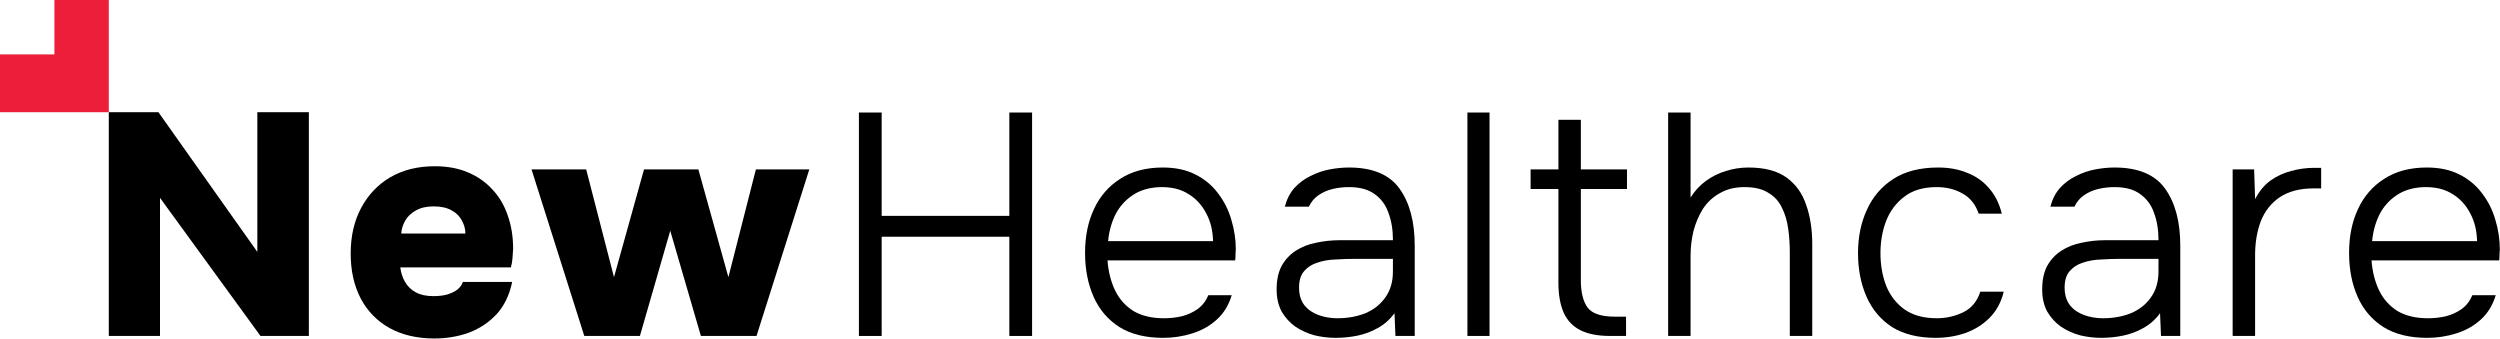
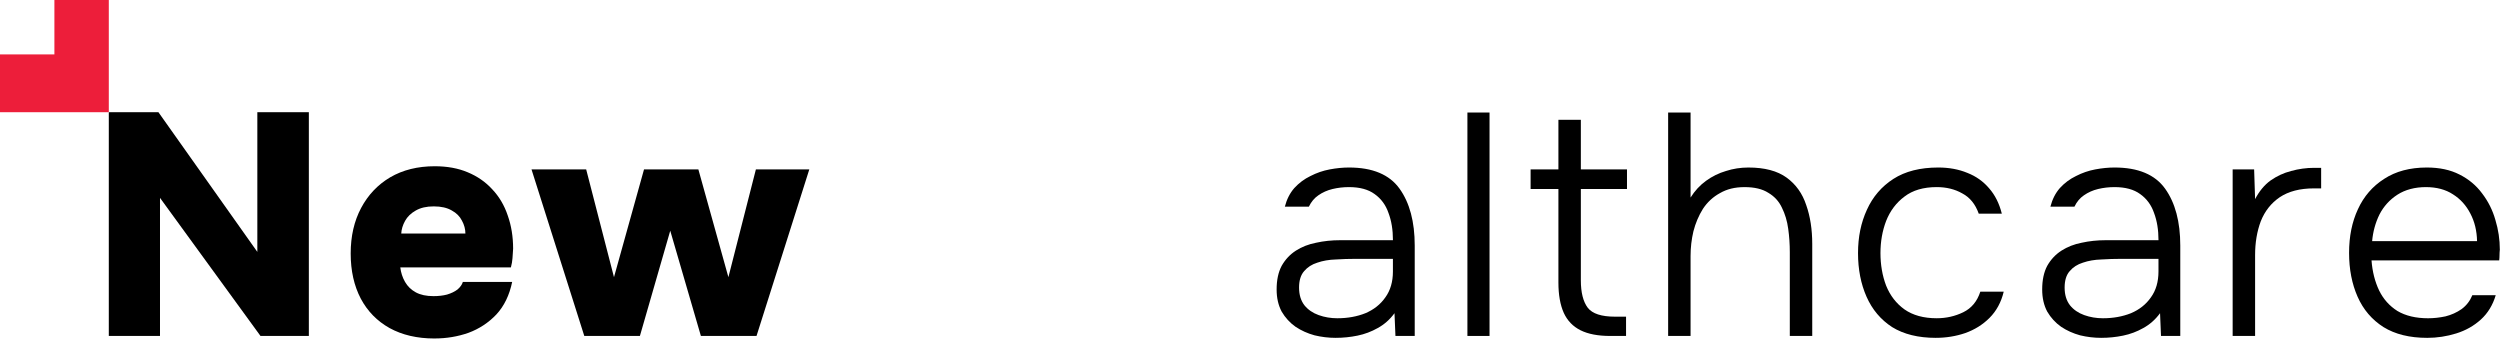
<svg xmlns="http://www.w3.org/2000/svg" width="2761" height="374" viewBox="0 0 2761 374" fill="none">
  <path d="M2619.79 266.32H2735.66C2735.43 254.92 2732.98 244.8 2728.33 235.96C2723.68 226.89 2717.28 219.79 2709.13 214.67C2700.99 209.32 2690.98 206.64 2679.11 206.64C2667.24 206.64 2656.31 209.43 2647.7 215.02C2639.09 220.6 2632.46 227.93 2627.81 237.01C2623.39 246.08 2620.71 255.86 2619.78 266.33L2619.79 266.32ZM2680.52 373.12C2661.21 373.12 2645.15 369.16 2632.36 361.25C2619.56 353.11 2610.02 341.94 2603.74 327.74C2597.46 313.55 2594.32 297.38 2594.32 279.23C2594.32 261.08 2597.58 245.03 2604.09 231.07C2610.6 216.88 2620.26 205.71 2633.06 197.56C2645.86 189.18 2661.56 185 2680.18 185C2694.14 185 2706.12 187.56 2716.13 192.68C2726.37 197.8 2734.74 204.78 2741.26 213.62C2748.01 222.46 2752.89 232.23 2755.92 242.94C2759.18 253.64 2760.81 264.58 2760.81 275.75C2760.58 277.84 2760.46 279.94 2760.46 282.03C2760.46 283.89 2760.34 285.75 2760.11 287.61H2619.11C2620.04 299.94 2622.83 310.99 2627.49 320.77C2632.14 330.31 2638.89 337.87 2647.73 343.46C2656.8 348.81 2668.09 351.49 2681.58 351.49C2687.86 351.49 2694.26 350.79 2700.78 349.4C2707.29 347.77 2713.23 345.1 2718.58 341.37C2723.93 337.41 2727.89 332.3 2730.45 326.01H2756.28C2753.02 336.95 2747.55 345.9 2739.88 352.88C2732.2 359.86 2723.13 364.98 2712.66 368.24C2702.19 371.5 2691.49 373.13 2680.55 373.13L2680.52 373.12Z" fill="black" />
  <path d="M2465.74 371.029V187.099H2489.47L2490.52 219.909C2495.17 211.069 2500.87 204.199 2507.62 199.319C2514.6 194.429 2522.16 190.939 2530.31 188.849C2538.69 186.519 2547.18 185.359 2555.79 185.359H2563.47V208.049H2555.44C2540.08 208.049 2527.52 211.309 2517.75 217.819C2508.21 224.329 2501.23 233.179 2496.81 244.349C2492.62 255.519 2490.53 267.969 2490.53 281.689V371.039H2465.75L2465.74 371.029Z" fill="black" />
  <path d="M2322.39 351.48C2333.79 351.48 2344.15 349.62 2353.45 345.9C2362.76 341.94 2370.09 336.13 2375.44 328.45C2381.02 320.77 2383.82 311.23 2383.82 299.83V285.87H2342.64C2335.43 285.87 2328.1 286.1 2320.65 286.57C2313.2 286.8 2306.46 287.97 2300.41 290.06C2294.36 291.92 2289.47 295.06 2285.75 299.48C2282.03 303.67 2280.17 309.72 2280.17 317.63C2280.17 325.54 2282.15 332.06 2286.1 337.17C2290.06 342.06 2295.29 345.66 2301.81 347.99C2308.33 350.32 2315.19 351.48 2322.4 351.48H2322.39ZM2320.65 373.12C2312.74 373.12 2304.94 372.19 2297.27 370.33C2289.59 368.24 2282.61 365.09 2276.33 360.91C2270.05 356.49 2264.93 350.9 2260.97 344.16C2257.25 337.18 2255.39 329.04 2255.39 319.73C2255.39 309.26 2257.25 300.53 2260.97 293.55C2264.93 286.57 2270.16 280.99 2276.68 276.8C2283.19 272.61 2290.64 269.7 2299.02 268.07C2307.4 266.21 2316.24 265.28 2325.55 265.28H2383.84C2383.84 253.88 2382.21 243.87 2378.95 235.26C2375.93 226.42 2370.81 219.44 2363.59 214.32C2356.61 209.2 2347.19 206.64 2335.32 206.64C2329.04 206.64 2322.99 207.34 2317.17 208.73C2311.35 210.13 2306.12 212.45 2301.46 215.71C2297.04 218.73 2293.55 222.92 2290.99 228.27H2264.46C2266.55 220.13 2270.04 213.26 2274.93 207.68C2280.05 202.1 2285.98 197.67 2292.73 194.42C2299.48 190.93 2306.57 188.49 2314.02 187.09C2321.47 185.69 2328.56 185 2335.31 185C2361.37 185 2379.98 192.79 2391.15 208.38C2402.32 223.97 2407.9 244.91 2407.9 271.2V371.02H2386.61L2385.56 345.89C2380.44 352.87 2374.28 358.34 2367.06 362.29C2360.08 366.25 2352.63 369.04 2344.72 370.67C2336.81 372.3 2328.78 373.11 2320.64 373.11L2320.65 373.12Z" fill="black" />
  <path d="M2137.85 373.12C2118.54 373.12 2102.48 369.16 2089.69 361.25C2077.13 353.11 2067.7 341.94 2061.42 327.74C2055.14 313.55 2052 297.49 2052 279.58C2052 261.67 2055.26 245.96 2061.77 231.76C2068.28 217.33 2078.06 205.93 2091.09 197.56C2104.12 189.19 2120.64 185 2140.65 185C2152.52 185 2163.22 186.98 2172.76 190.93C2182.3 194.65 2190.33 200.35 2196.84 208.03C2203.36 215.48 2208.01 224.78 2210.8 235.95H2185.32C2181.6 225.48 2175.55 218.03 2167.17 213.61C2159.03 208.96 2149.6 206.63 2138.9 206.63C2124.24 206.63 2112.37 210.12 2103.3 217.1C2094.23 223.85 2087.48 232.81 2083.06 243.97C2078.87 254.91 2076.78 266.77 2076.78 279.57C2076.78 292.37 2078.87 304.58 2083.06 315.52C2087.48 326.46 2094.23 335.18 2103.3 341.7C2112.61 348.21 2124.47 351.47 2138.9 351.47C2149.37 351.47 2159.14 349.26 2168.22 344.84C2177.3 340.42 2183.58 332.86 2187.07 322.15H2212.9C2210.11 333.78 2204.87 343.44 2197.19 351.12C2189.74 358.57 2180.79 364.15 2170.32 367.87C2160.08 371.36 2149.26 373.11 2137.86 373.11L2137.85 373.12Z" fill="black" />
  <path d="M1842.29 371.029V124.279H1867.07V218.169C1871.72 210.719 1877.42 204.559 1884.17 199.669C1890.92 194.779 1898.25 191.179 1906.16 188.849C1914.07 186.289 1922.33 185.009 1930.94 185.009C1948.86 185.009 1962.93 188.729 1973.17 196.179C1983.41 203.629 1990.62 213.749 1994.81 226.539C1999.23 239.099 2001.44 253.409 2001.44 269.469V371.029H1976.66V278.539C1976.66 269.699 1976.08 261.089 1974.91 252.709C1973.75 244.099 1971.42 236.309 1967.93 229.329C1964.67 222.349 1959.67 216.879 1952.92 212.929C1946.4 208.739 1937.68 206.649 1926.74 206.649C1915.8 206.649 1907.19 208.859 1899.52 213.279C1891.84 217.469 1885.56 223.289 1880.67 230.729C1876.02 238.179 1872.53 246.439 1870.2 255.509C1868.11 264.349 1867.06 273.429 1867.06 282.729V371.029H1842.28H1842.29Z" fill="black" />
  <path d="M1778.35 371.029C1764.85 371.029 1753.92 368.939 1745.54 364.749C1737.16 360.559 1731 354.159 1727.04 345.549C1723.08 336.709 1721.11 325.539 1721.11 312.039V208.729H1690.4V187.089H1721.11V132.289H1745.89V187.089H1796.85V208.729H1745.89V309.599C1745.89 323.099 1748.45 333.219 1753.57 339.959C1758.69 346.469 1768.69 349.729 1783.59 349.729H1795.81V371.019H1778.36L1778.35 371.029Z" fill="black" />
  <path d="M1645.04 124.27H1620.61V371.02H1645.04V124.27Z" fill="black" />
  <path d="M1476.91 351.48C1488.31 351.48 1498.67 349.62 1507.97 345.9C1517.28 341.94 1524.61 336.13 1529.96 328.45C1535.54 320.77 1538.34 311.23 1538.34 299.83V285.87H1497.16C1489.95 285.87 1482.62 286.1 1475.17 286.57C1467.72 286.8 1460.98 287.97 1454.93 290.06C1448.88 291.92 1443.99 295.06 1440.27 299.48C1436.55 303.67 1434.69 309.72 1434.69 317.63C1434.69 325.54 1436.67 332.06 1440.62 337.17C1444.58 342.06 1449.81 345.66 1456.33 347.99C1462.84 350.32 1469.71 351.48 1476.92 351.48H1476.91ZM1475.17 373.12C1467.26 373.12 1459.46 372.19 1451.79 370.33C1444.11 368.24 1437.13 365.09 1430.85 360.91C1424.57 356.49 1419.45 350.9 1415.49 344.16C1411.77 337.18 1409.91 329.04 1409.91 319.73C1409.91 309.26 1411.77 300.53 1415.49 293.55C1419.45 286.57 1424.68 280.99 1431.2 276.8C1437.71 272.61 1445.16 269.7 1453.54 268.07C1461.92 266.21 1470.76 265.28 1480.07 265.28H1538.36C1538.36 253.88 1536.73 243.87 1533.47 235.26C1530.45 226.42 1525.33 219.44 1518.11 214.32C1511.13 209.2 1501.71 206.64 1489.84 206.64C1483.56 206.64 1477.51 207.34 1471.69 208.73C1465.87 210.13 1460.64 212.45 1455.98 215.71C1451.56 218.73 1448.07 222.92 1445.51 228.27H1418.98C1421.07 220.13 1424.56 213.26 1429.45 207.68C1434.57 202.1 1440.5 197.67 1447.25 194.42C1454 190.93 1461.09 188.49 1468.54 187.09C1475.99 185.69 1483.08 185 1489.83 185C1515.89 185 1534.5 192.79 1545.67 208.38C1556.84 223.97 1562.42 244.91 1562.42 271.2V371.02H1541.13L1540.08 345.89C1534.96 352.87 1528.8 358.34 1521.58 362.29C1514.6 366.25 1507.15 369.04 1499.24 370.67C1491.33 372.3 1483.3 373.11 1475.16 373.11L1475.17 373.12Z" fill="black" />
-   <path d="M1223.81 266.32H1339.68C1339.45 254.92 1337 244.8 1332.35 235.96C1327.7 226.89 1321.3 219.79 1313.15 214.67C1305.01 209.32 1295 206.64 1283.13 206.64C1271.26 206.64 1260.33 209.43 1251.72 215.02C1243.11 220.6 1236.48 227.93 1231.83 237.01C1227.41 246.08 1224.73 255.86 1223.8 266.33L1223.81 266.32ZM1284.54 373.12C1265.23 373.12 1249.17 369.16 1236.38 361.25C1223.58 353.11 1214.04 341.94 1207.76 327.74C1201.48 313.55 1198.34 297.38 1198.34 279.23C1198.34 261.08 1201.6 245.03 1208.11 231.07C1214.62 216.88 1224.28 205.71 1237.08 197.56C1249.88 189.18 1265.58 185 1284.2 185C1298.16 185 1310.14 187.56 1320.15 192.68C1330.39 197.8 1338.76 204.78 1345.28 213.62C1352.03 222.46 1356.91 232.23 1359.94 242.94C1363.2 253.64 1364.83 264.58 1364.83 275.75C1364.6 277.84 1364.48 279.94 1364.48 282.03C1364.48 283.89 1364.36 285.75 1364.13 287.61H1223.13C1224.06 299.94 1226.85 310.99 1231.51 320.77C1236.16 330.31 1242.91 337.87 1251.75 343.46C1260.82 348.81 1272.11 351.49 1285.6 351.49C1291.88 351.49 1298.28 350.79 1304.8 349.4C1311.32 347.77 1317.25 345.1 1322.6 341.37C1327.95 337.41 1331.91 332.3 1334.47 326.01H1360.3C1357.04 336.95 1351.57 345.9 1343.9 352.88C1336.23 359.86 1327.15 364.98 1316.68 368.24C1306.21 371.5 1295.51 373.13 1284.57 373.13L1284.54 373.12Z" fill="black" />
-   <path d="M948.58 371.03V124.27H973.71V238.4H1114.71V124.27H1139.84V371.03H1114.71V261.44H973.71V371.03H948.58Z" fill="black" />
  <path d="M645.29 371.03L587 187.1H647.38L678.09 306.11L711.25 187.1H771.28L804.44 306.11L834.8 187.1H893.79L835.5 371.03H774.07L740.22 254.8L706.71 371.03H645.29Z" fill="black" />
  <path d="M443.14 257.95H513.99C513.99 253.06 512.71 248.29 510.15 243.64C507.82 238.99 504.1 235.26 498.98 232.47C493.86 229.45 487.23 227.93 479.09 227.93C470.95 227.93 464.55 229.44 459.2 232.47C453.85 235.49 449.89 239.33 447.33 243.99C444.77 248.64 443.37 253.3 443.14 257.95ZM479.79 373.82C460.71 373.82 444.19 369.98 430.23 362.3C416.5 354.62 405.92 343.8 398.47 329.84C391.02 315.65 387.3 299.01 387.3 279.93C387.3 260.85 391.14 244.1 398.82 229.67C406.5 215.24 417.2 203.96 430.93 195.82C444.89 187.68 461.29 183.6 480.14 183.6C493.87 183.6 505.97 185.81 516.44 190.23C527.14 194.65 536.22 200.93 543.66 209.08C551.34 217.22 557.04 226.88 560.76 238.05C564.72 249.22 566.69 261.43 566.69 274.7C566.46 278.19 566.22 281.68 565.99 285.17C565.76 288.43 565.18 291.8 564.24 295.29H442.08C442.78 301.11 444.52 306.46 447.32 311.34C450.12 316.22 454.07 320.07 459.19 322.86C464.31 325.65 470.82 327.05 478.73 327.05C484.31 327.05 489.32 326.47 493.74 325.3C498.39 323.9 502.23 322.04 505.26 319.72C508.28 317.16 510.26 314.37 511.19 311.34H565.64C562.62 326 556.8 337.98 548.19 347.29C539.58 356.36 529.34 363.11 517.48 367.53C505.61 371.72 493.05 373.81 479.79 373.81V373.82Z" fill="black" />
  <path d="M120.16 371.03V123.92H174.96L284.2 278.19V123.92H341.09V371.03H287.69L176.7 218.51V371.03H120.16Z" fill="black" />
  <path fill-rule="evenodd" clip-rule="evenodd" d="M60.08 0H120.16V60.09V123.92H0V60.09H60.08V0Z" fill="#ED1E3A" />
</svg>